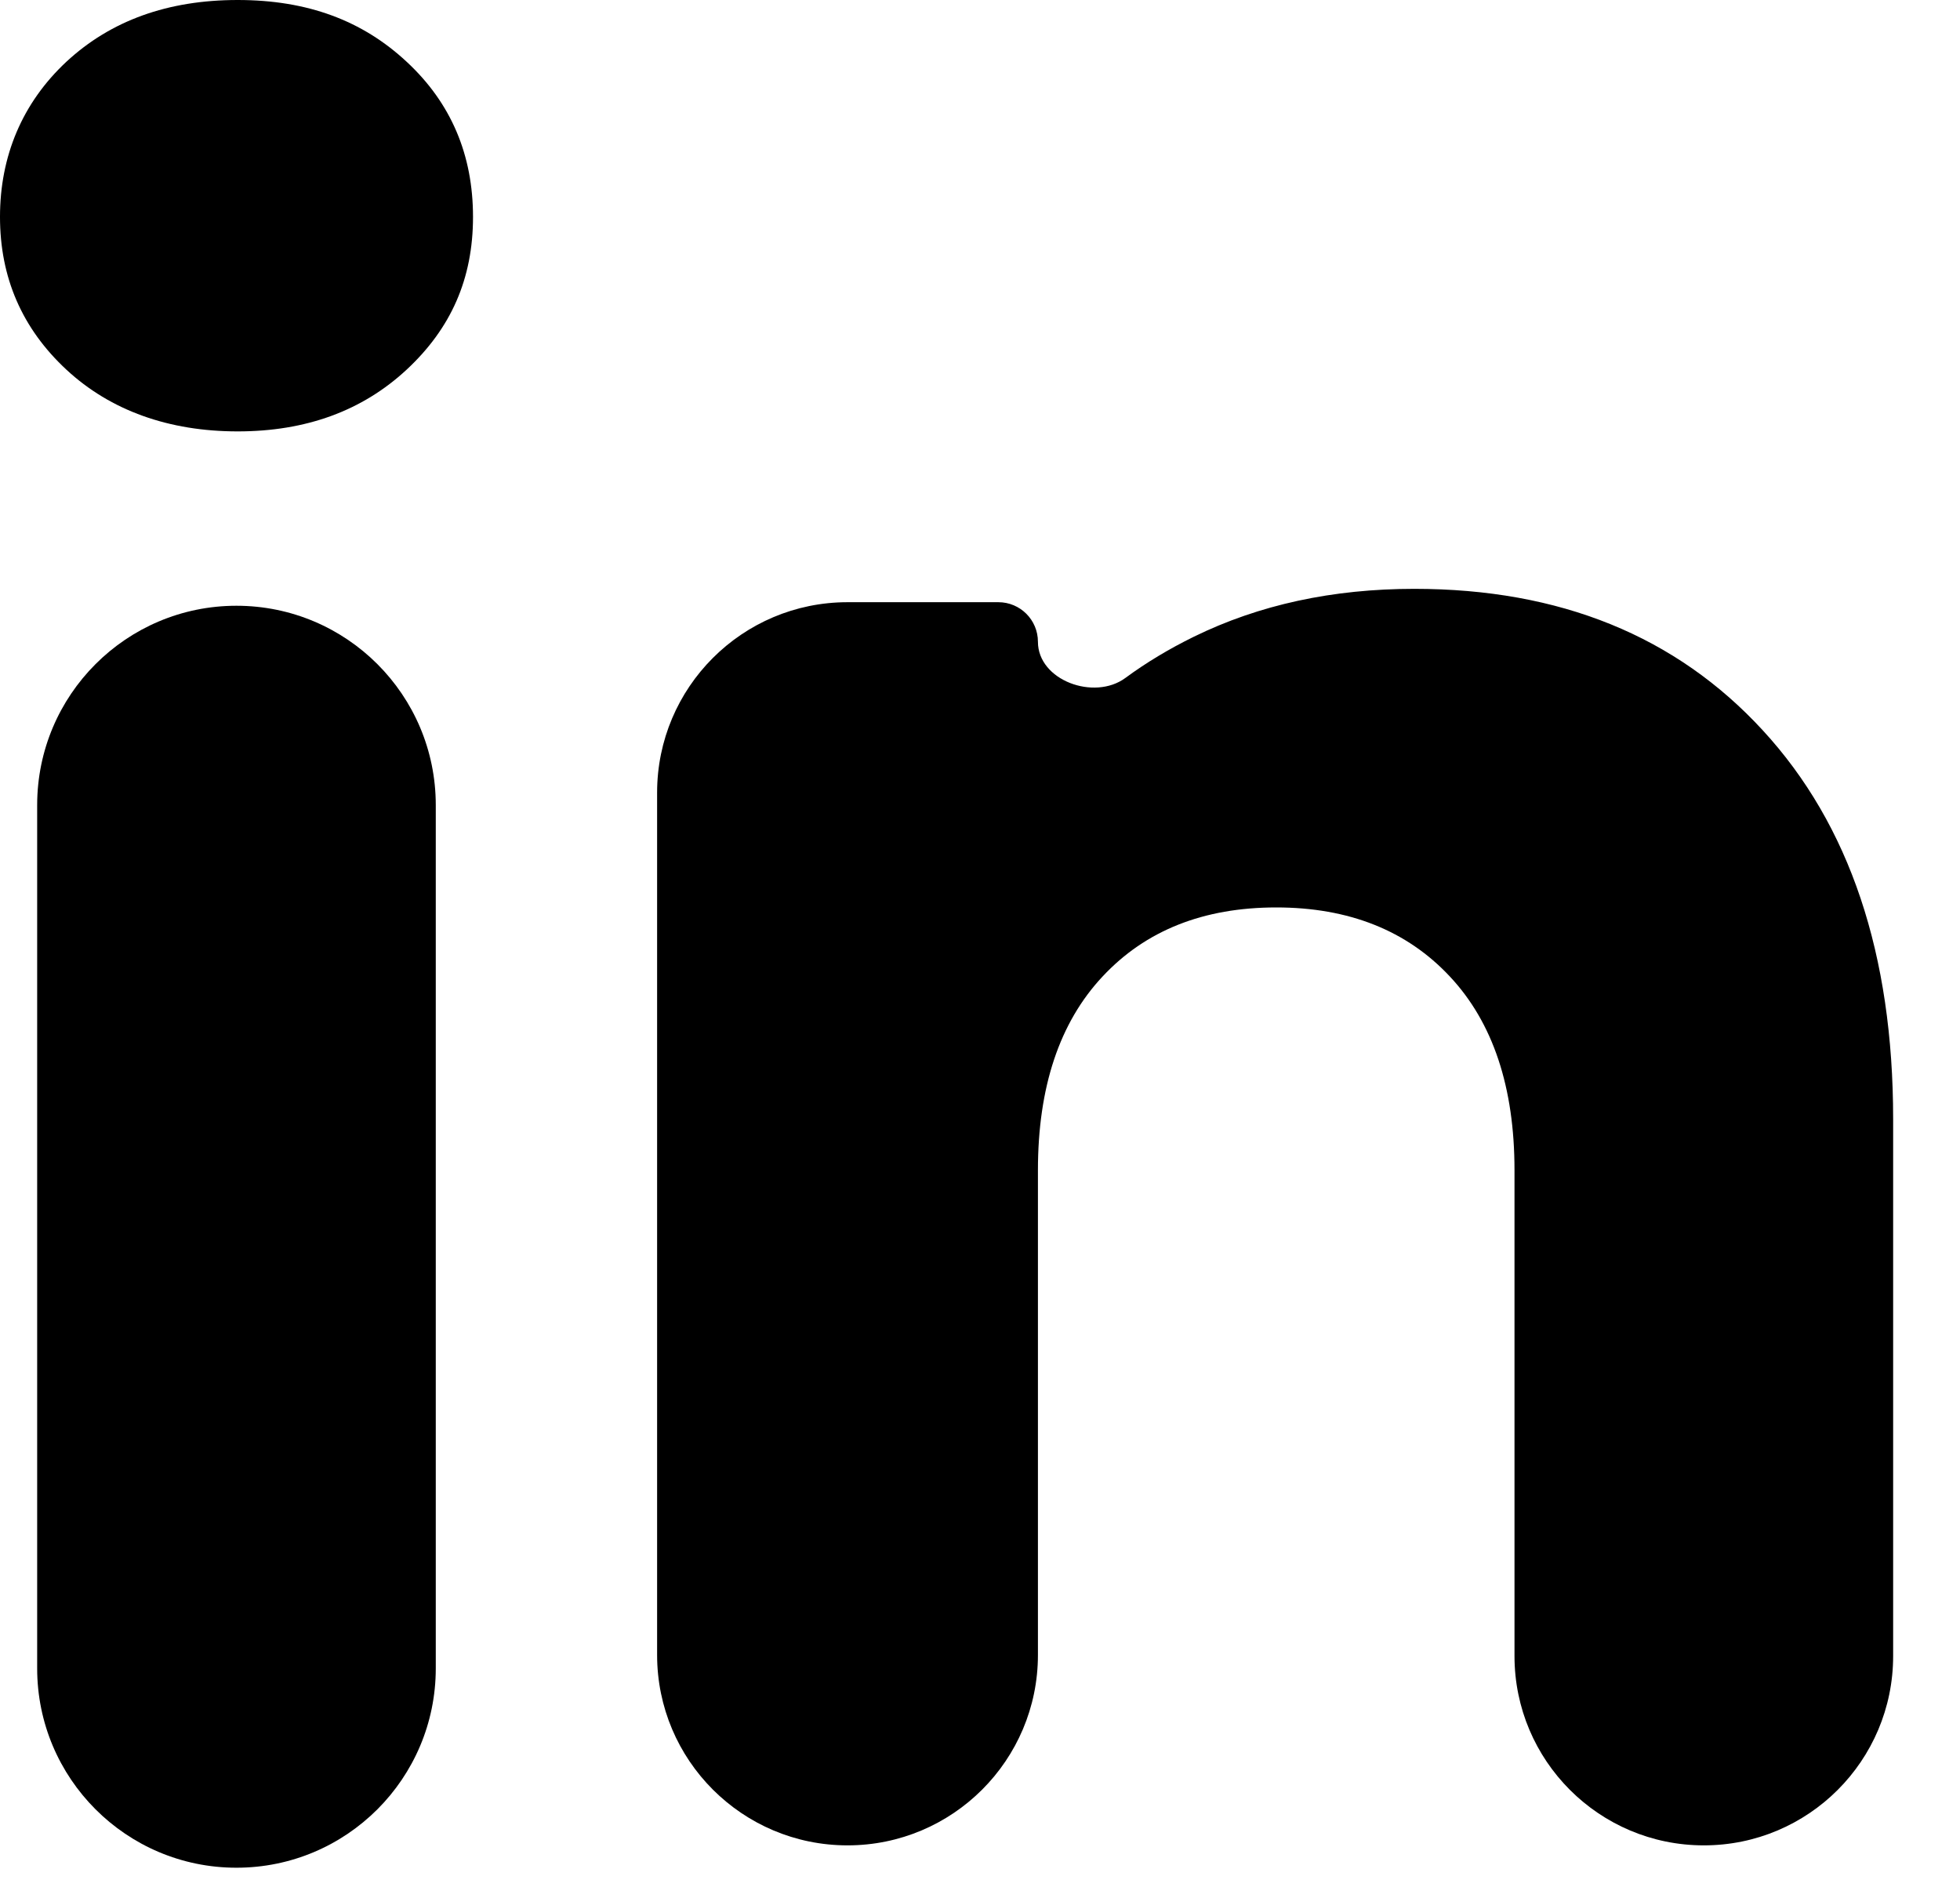
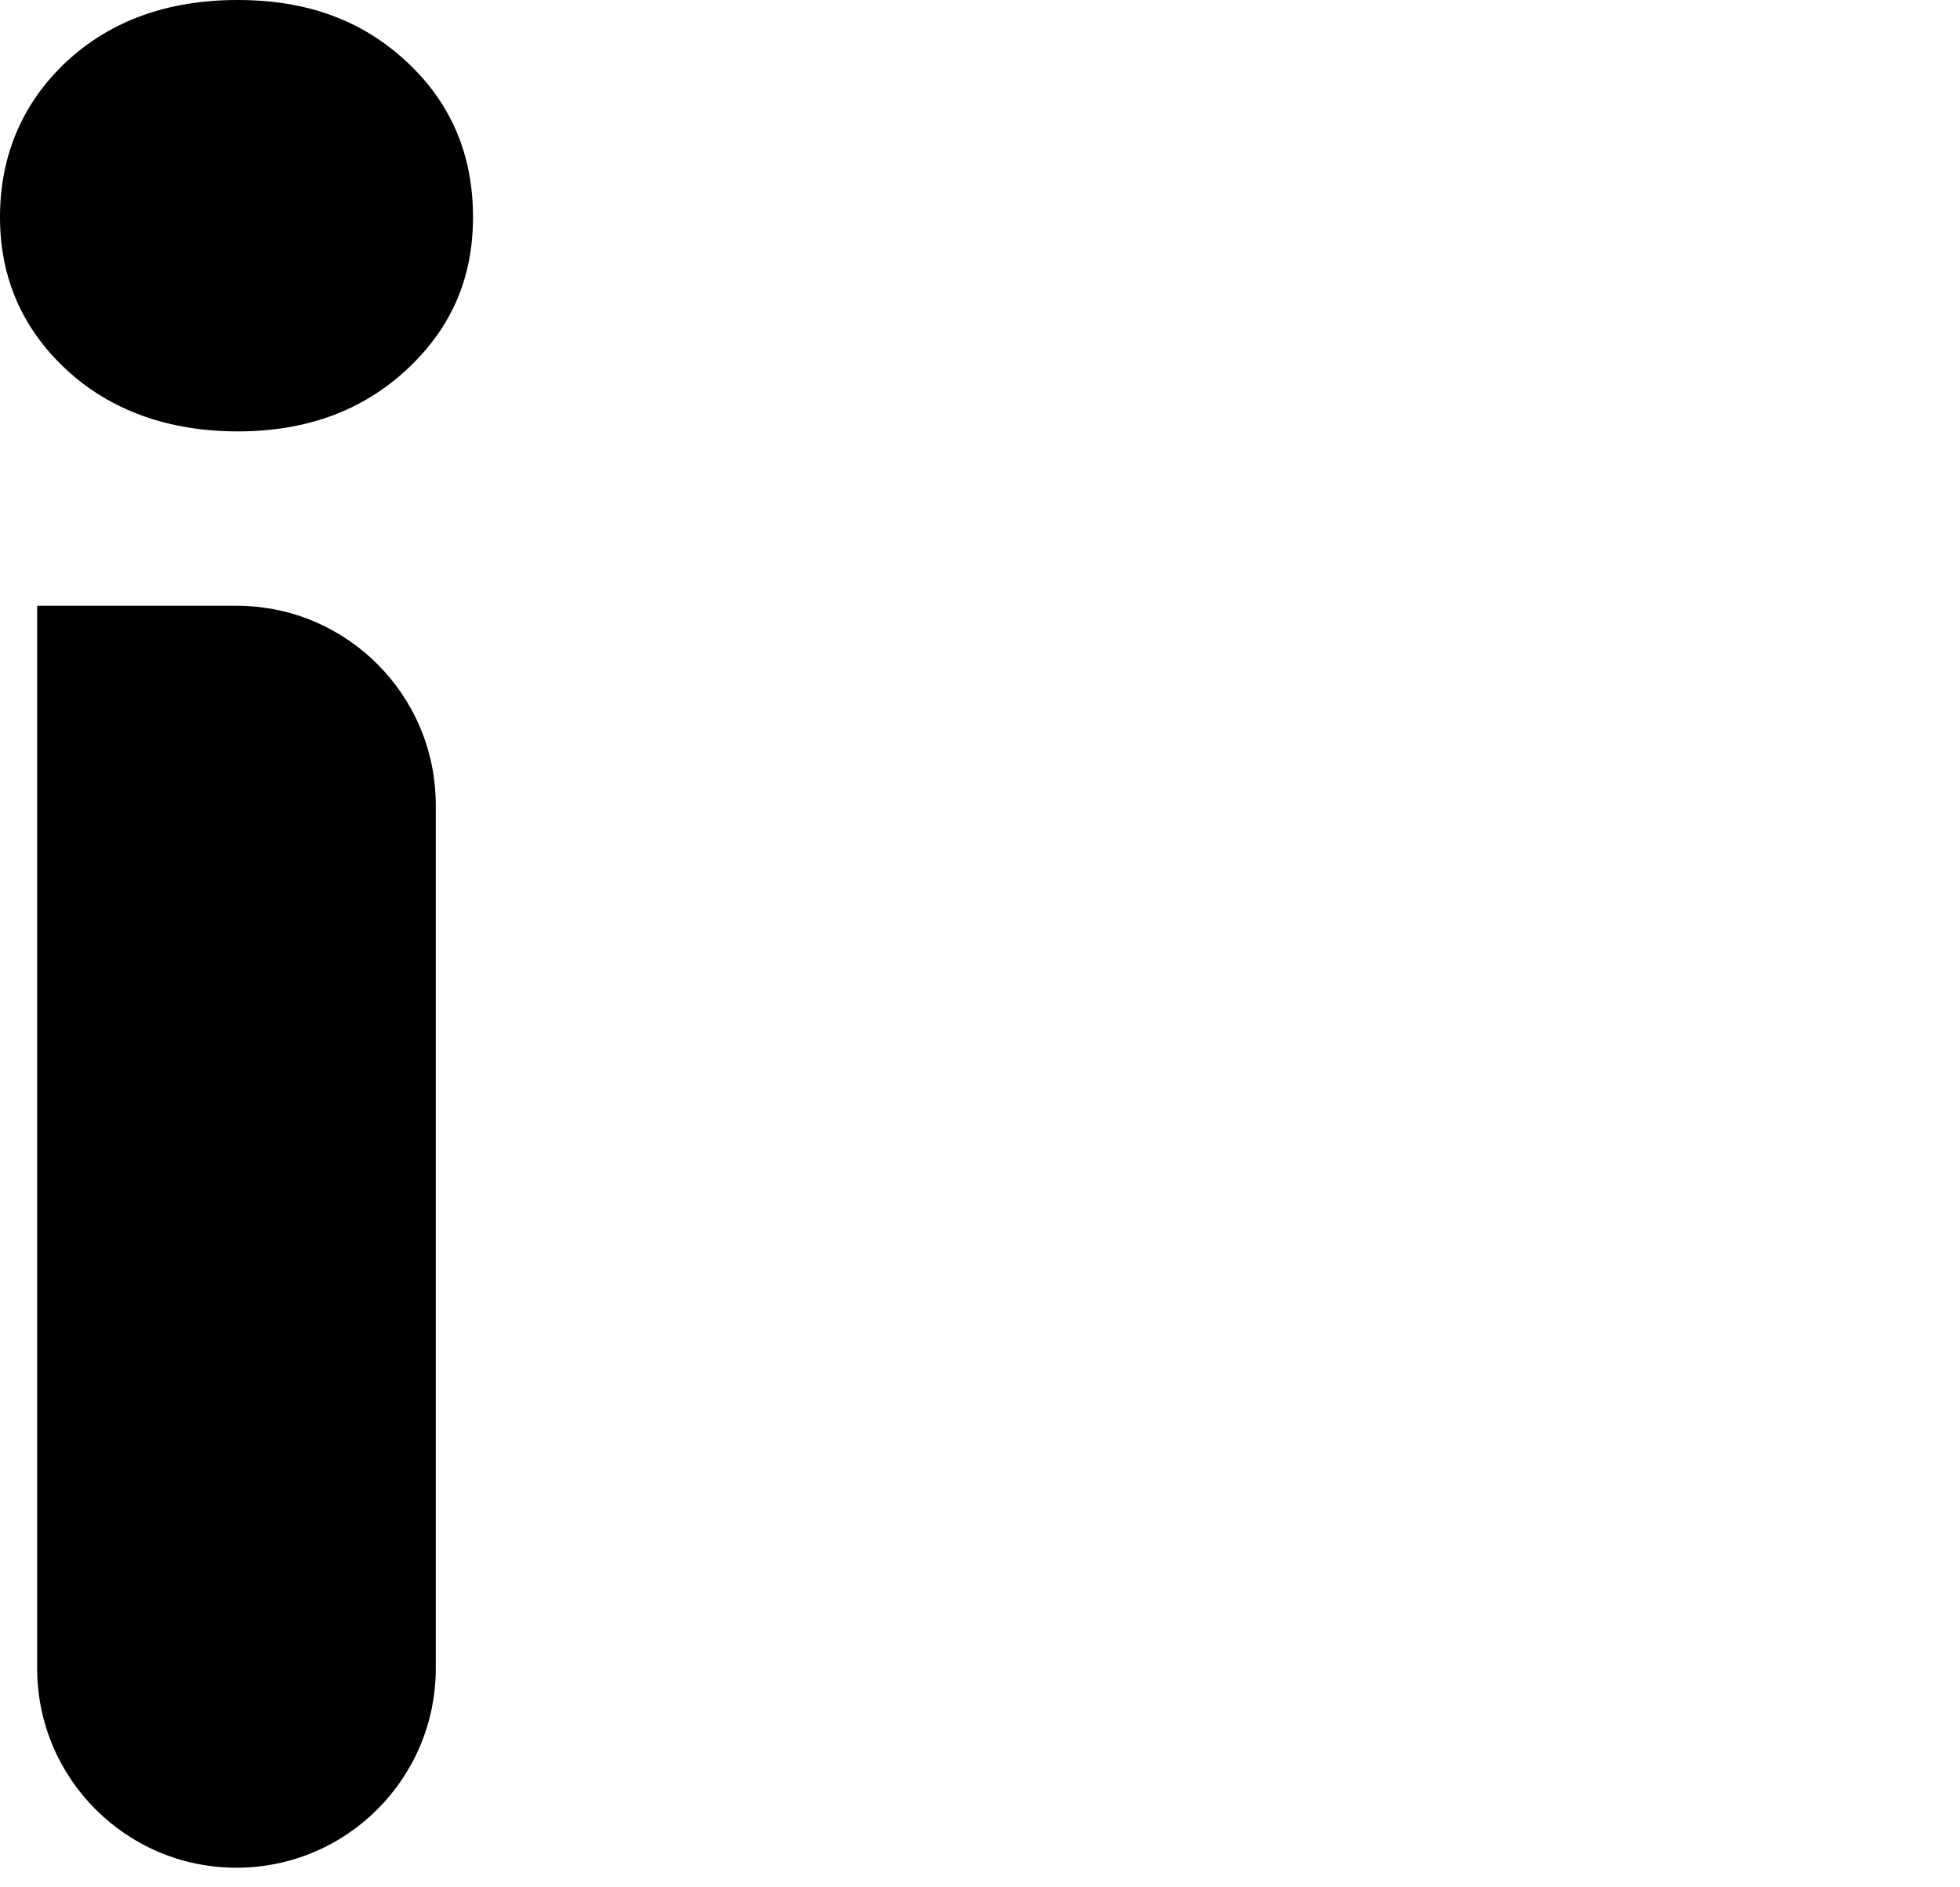
<svg xmlns="http://www.w3.org/2000/svg" fill="none" height="100%" overflow="visible" preserveAspectRatio="none" style="display: block;" viewBox="0 0 27 26" width="100%">
  <g id="Group">
    <g id="Group_2">
-       <path d="M0.914 5.092C0.304 4.525 -5.26335e-05 3.823 -5.26335e-05 2.988C-5.26335e-05 2.153 0.305 1.42 0.914 0.851C1.525 0.284 2.311 -1.6783e-05 3.274 -1.6783e-05C4.238 -1.6783e-05 4.993 0.284 5.602 0.851C6.213 1.418 6.516 2.132 6.516 2.988C6.516 3.844 6.211 4.525 5.602 5.092C4.991 5.659 4.217 5.943 3.274 5.943C2.332 5.943 1.525 5.659 0.914 5.092ZM3.257 8.345C4.774 8.345 6.003 9.574 6.003 11.091V22.984C6.003 24.5 4.774 25.73 3.257 25.73V25.73C1.741 25.73 0.512 24.5 0.512 22.984V11.091C0.512 9.574 1.741 8.345 3.257 8.345V8.345Z" fill="black" id="Vector" />
-       <path d="M24.284 10.062C25.481 11.362 26.079 13.146 26.079 15.417V22.814C26.079 24.255 24.911 25.422 23.471 25.422V25.422C22.031 25.422 20.863 24.255 20.863 22.814V16.122C20.863 14.977 20.566 14.086 19.973 13.453C19.381 12.819 18.581 12.501 17.581 12.501C16.58 12.501 15.781 12.817 15.188 13.453C14.595 14.086 14.298 14.977 14.298 16.122V22.799C14.298 24.248 13.124 25.422 11.675 25.422V25.422C10.226 25.422 9.052 24.248 9.052 22.799V10.919C9.052 9.47 10.226 8.296 11.675 8.296H13.753C14.054 8.296 14.298 8.54 14.298 8.841V8.841C14.298 9.373 15.073 9.656 15.502 9.34C15.79 9.128 16.105 8.939 16.445 8.772C17.345 8.331 18.357 8.112 19.483 8.112C21.487 8.112 23.089 8.762 24.284 10.062Z" fill="black" id="Vector_2" />
+       <path d="M0.914 5.092C0.304 4.525 -5.26335e-05 3.823 -5.26335e-05 2.988C-5.26335e-05 2.153 0.305 1.42 0.914 0.851C1.525 0.284 2.311 -1.6783e-05 3.274 -1.6783e-05C4.238 -1.6783e-05 4.993 0.284 5.602 0.851C6.213 1.418 6.516 2.132 6.516 2.988C6.516 3.844 6.211 4.525 5.602 5.092C4.991 5.659 4.217 5.943 3.274 5.943C2.332 5.943 1.525 5.659 0.914 5.092ZM3.257 8.345C4.774 8.345 6.003 9.574 6.003 11.091V22.984C6.003 24.5 4.774 25.73 3.257 25.73V25.73C1.741 25.73 0.512 24.5 0.512 22.984V11.091V8.345Z" fill="black" id="Vector" />
    </g>
  </g>
</svg>